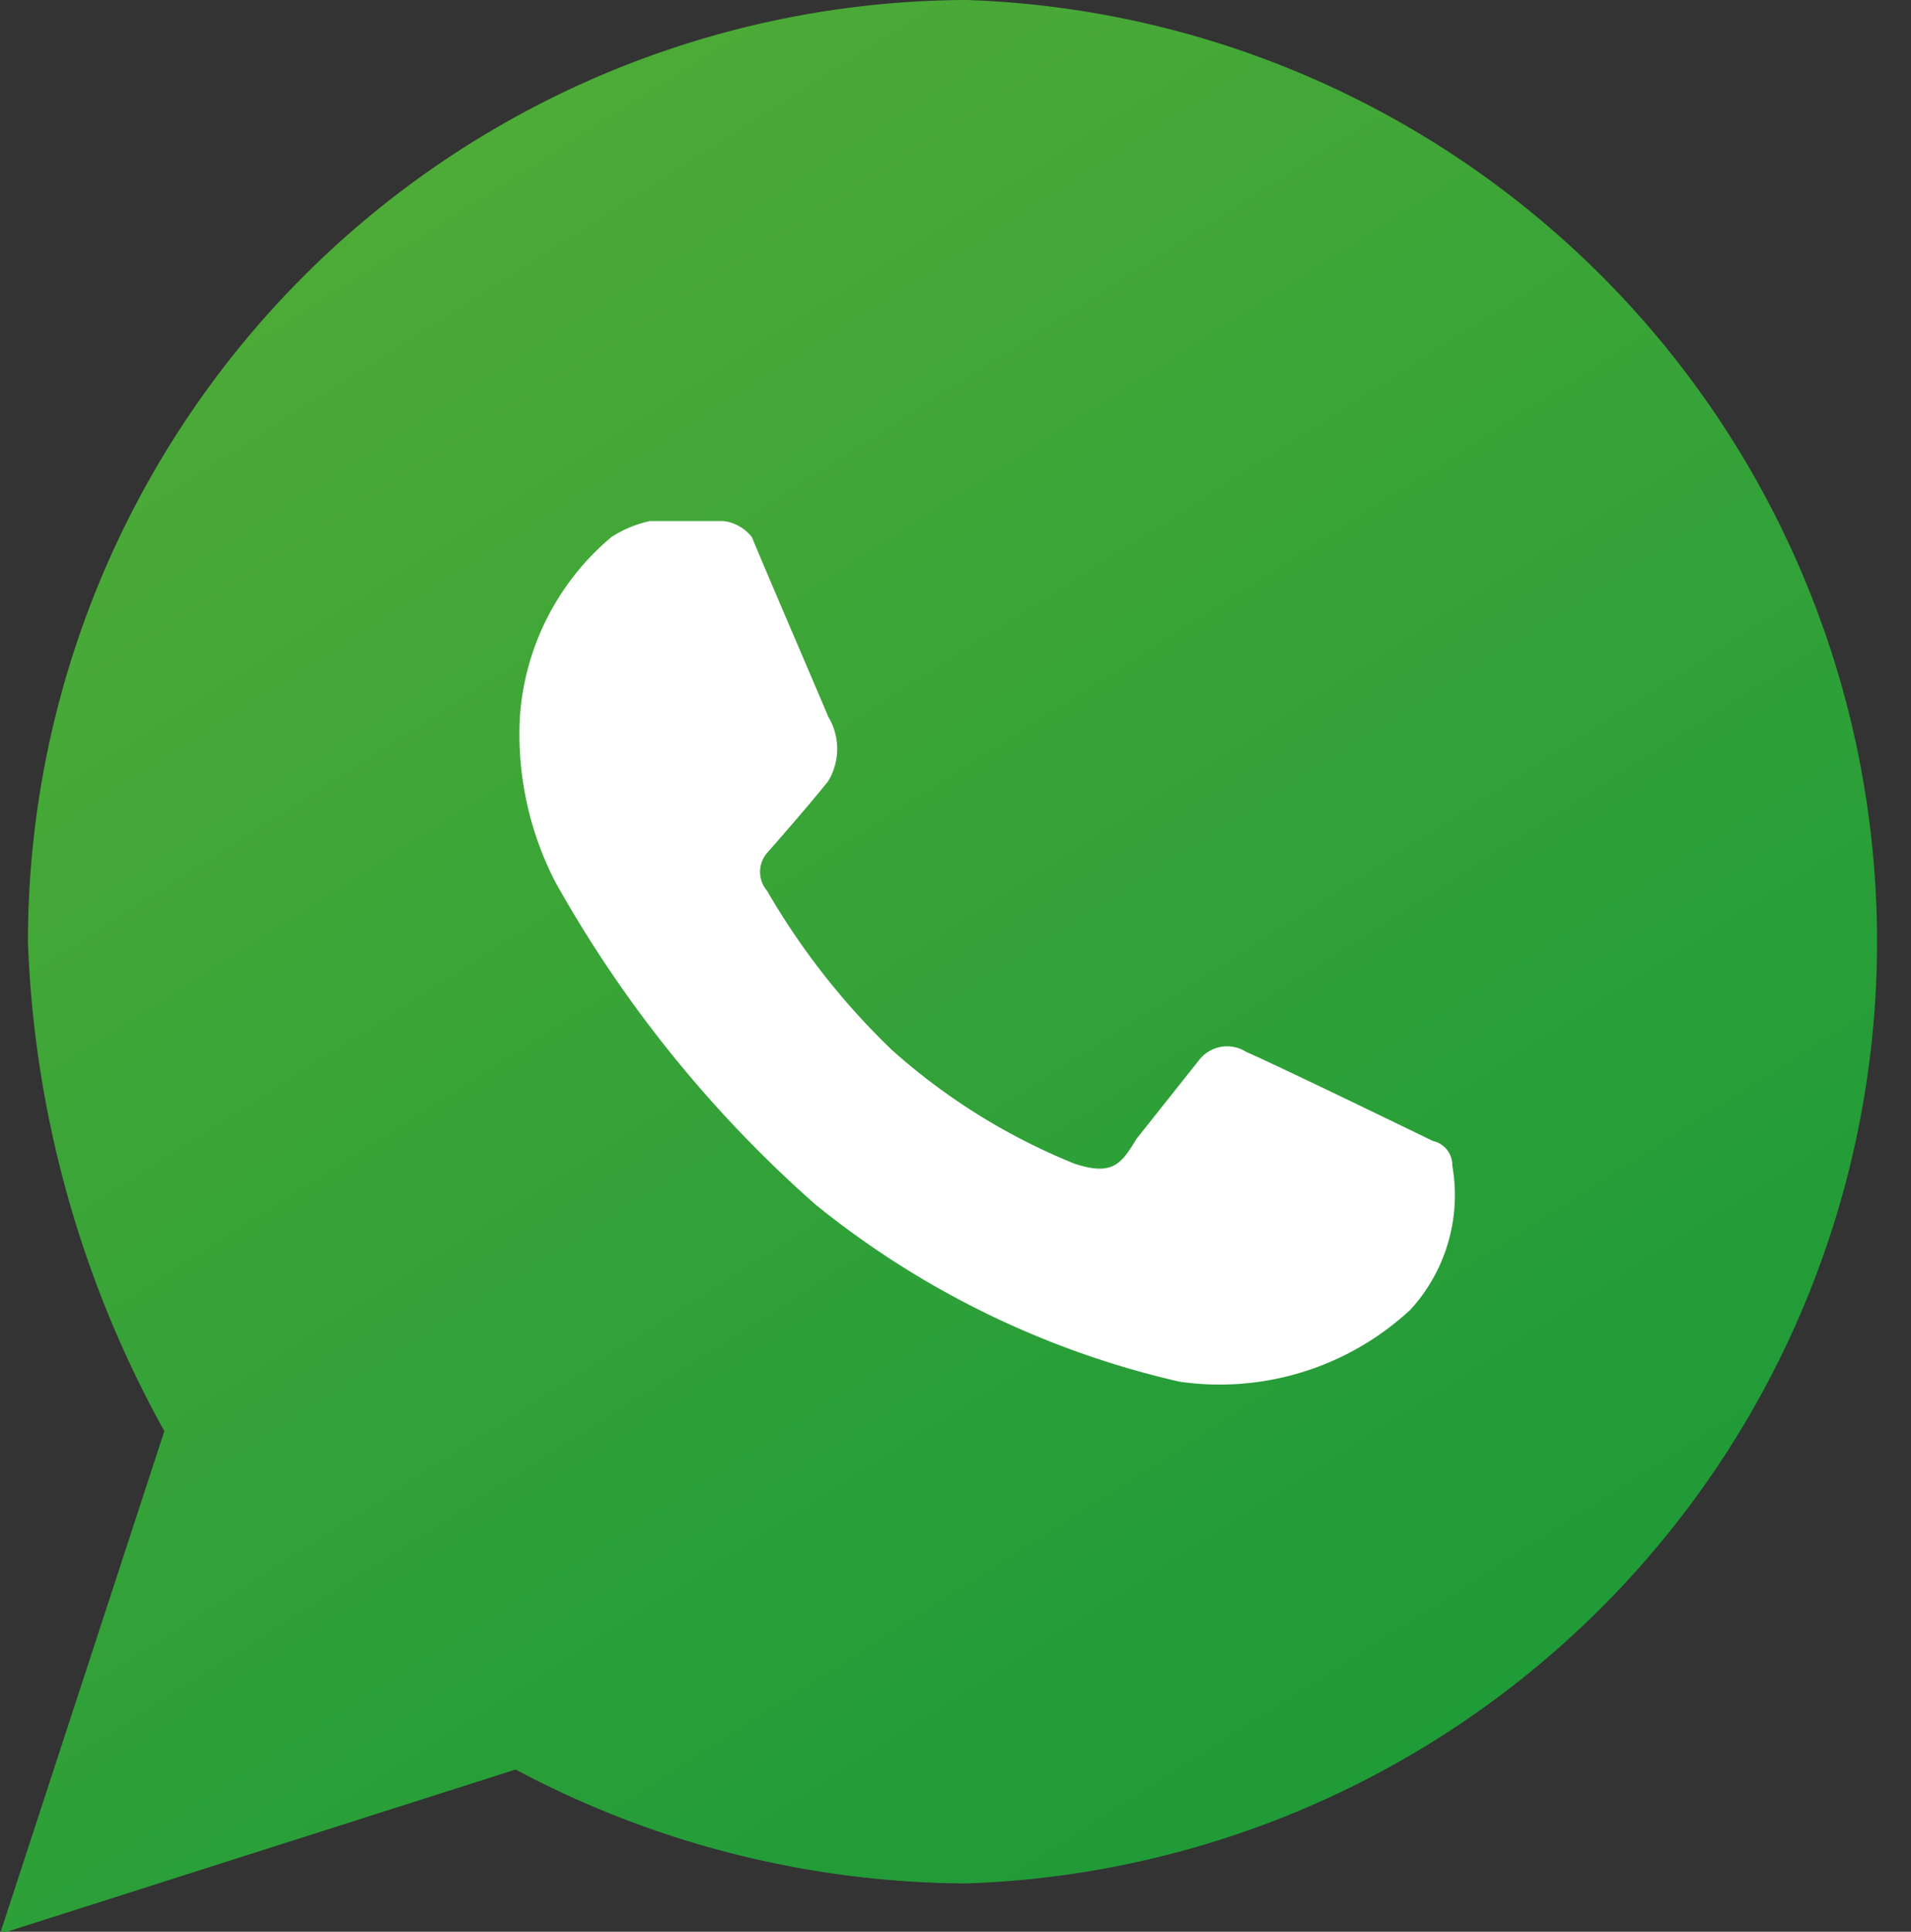
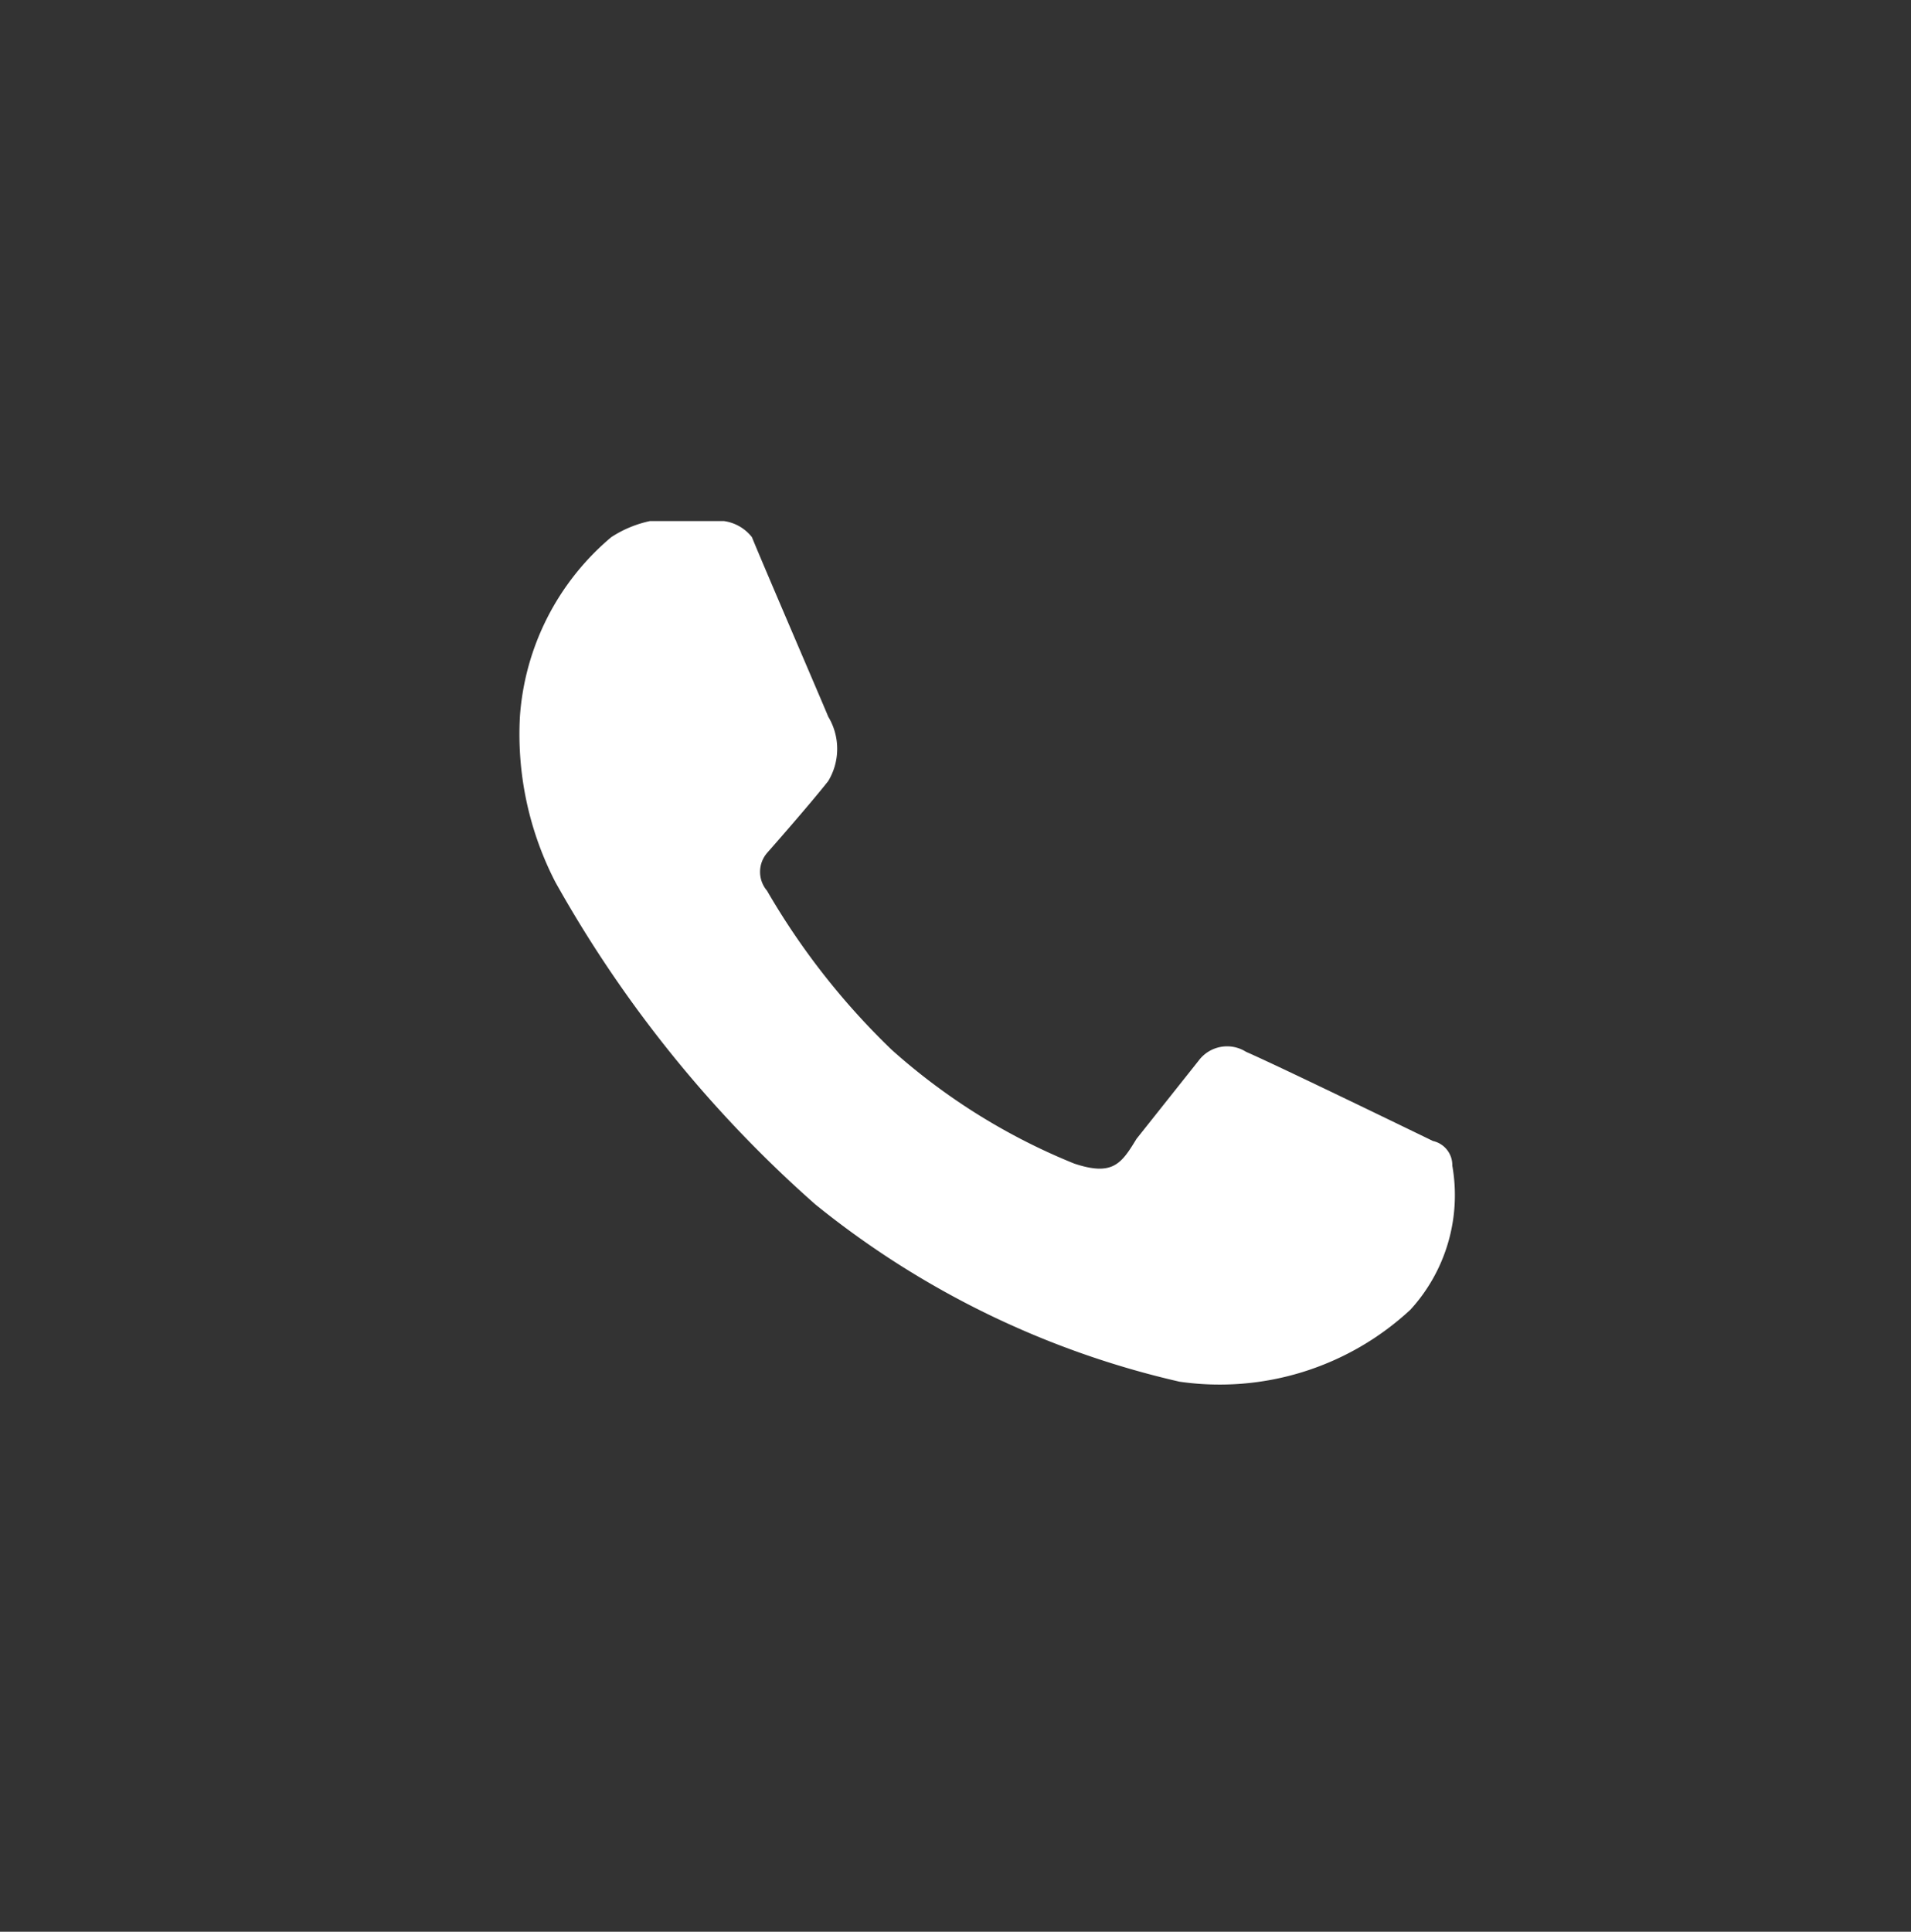
<svg xmlns="http://www.w3.org/2000/svg" data-name="Calque 1" viewBox="0 0 17.79 17.98">
  <rect x="0" y="0" width="17.79" height="17.98" fill="#333333" stroke="none" />
  <defs>
    <linearGradient id="a" x1=".21" y1="-1.57" x2="14.6" y2="21.07" gradientUnits="userSpaceOnUse">
      <stop offset="0" stop-color="#5ab036" />
      <stop offset=".16" stop-color="#4eab37" />
      <stop offset=".71" stop-color="#259d38" />
      <stop offset="1" stop-color="#169739" />
    </linearGradient>
  </defs>
-   <path d="M9 0A8.77 8.77 0 00.26 8.77a10.13 10.13 0 001.27 4.55L0 18l4.8-1.53A9 9 0 009 17.53 8.77 8.77 0 009 0z" fill="url(#a)" />
  <path d="M5.69 5a1.06 1.06 0 01.36-.15h.69A.4.4 0 017 5c.08.2.67 1.57.71 1.67a.58.58 0 010 .6c-.19.24-.57.67-.57.67a.27.27 0 000 .35A6.73 6.73 0 008.3 9.77a5.82 5.82 0 001.7 1.06c.36.12.44 0 .58-.23l.58-.73a.33.33 0 01.44-.08c.3.13 1.74.83 1.74.83a.23.23 0 01.18.23 1.58 1.58 0 01-.39 1.34 2.61 2.61 0 01-2.15.67 8.34 8.34 0 01-3.39-1.65 11.45 11.45 0 01-2.42-3 3 3 0 01-.33-1.54A2.4 2.4 0 015.69 5z" fill="#fff" />
</svg>